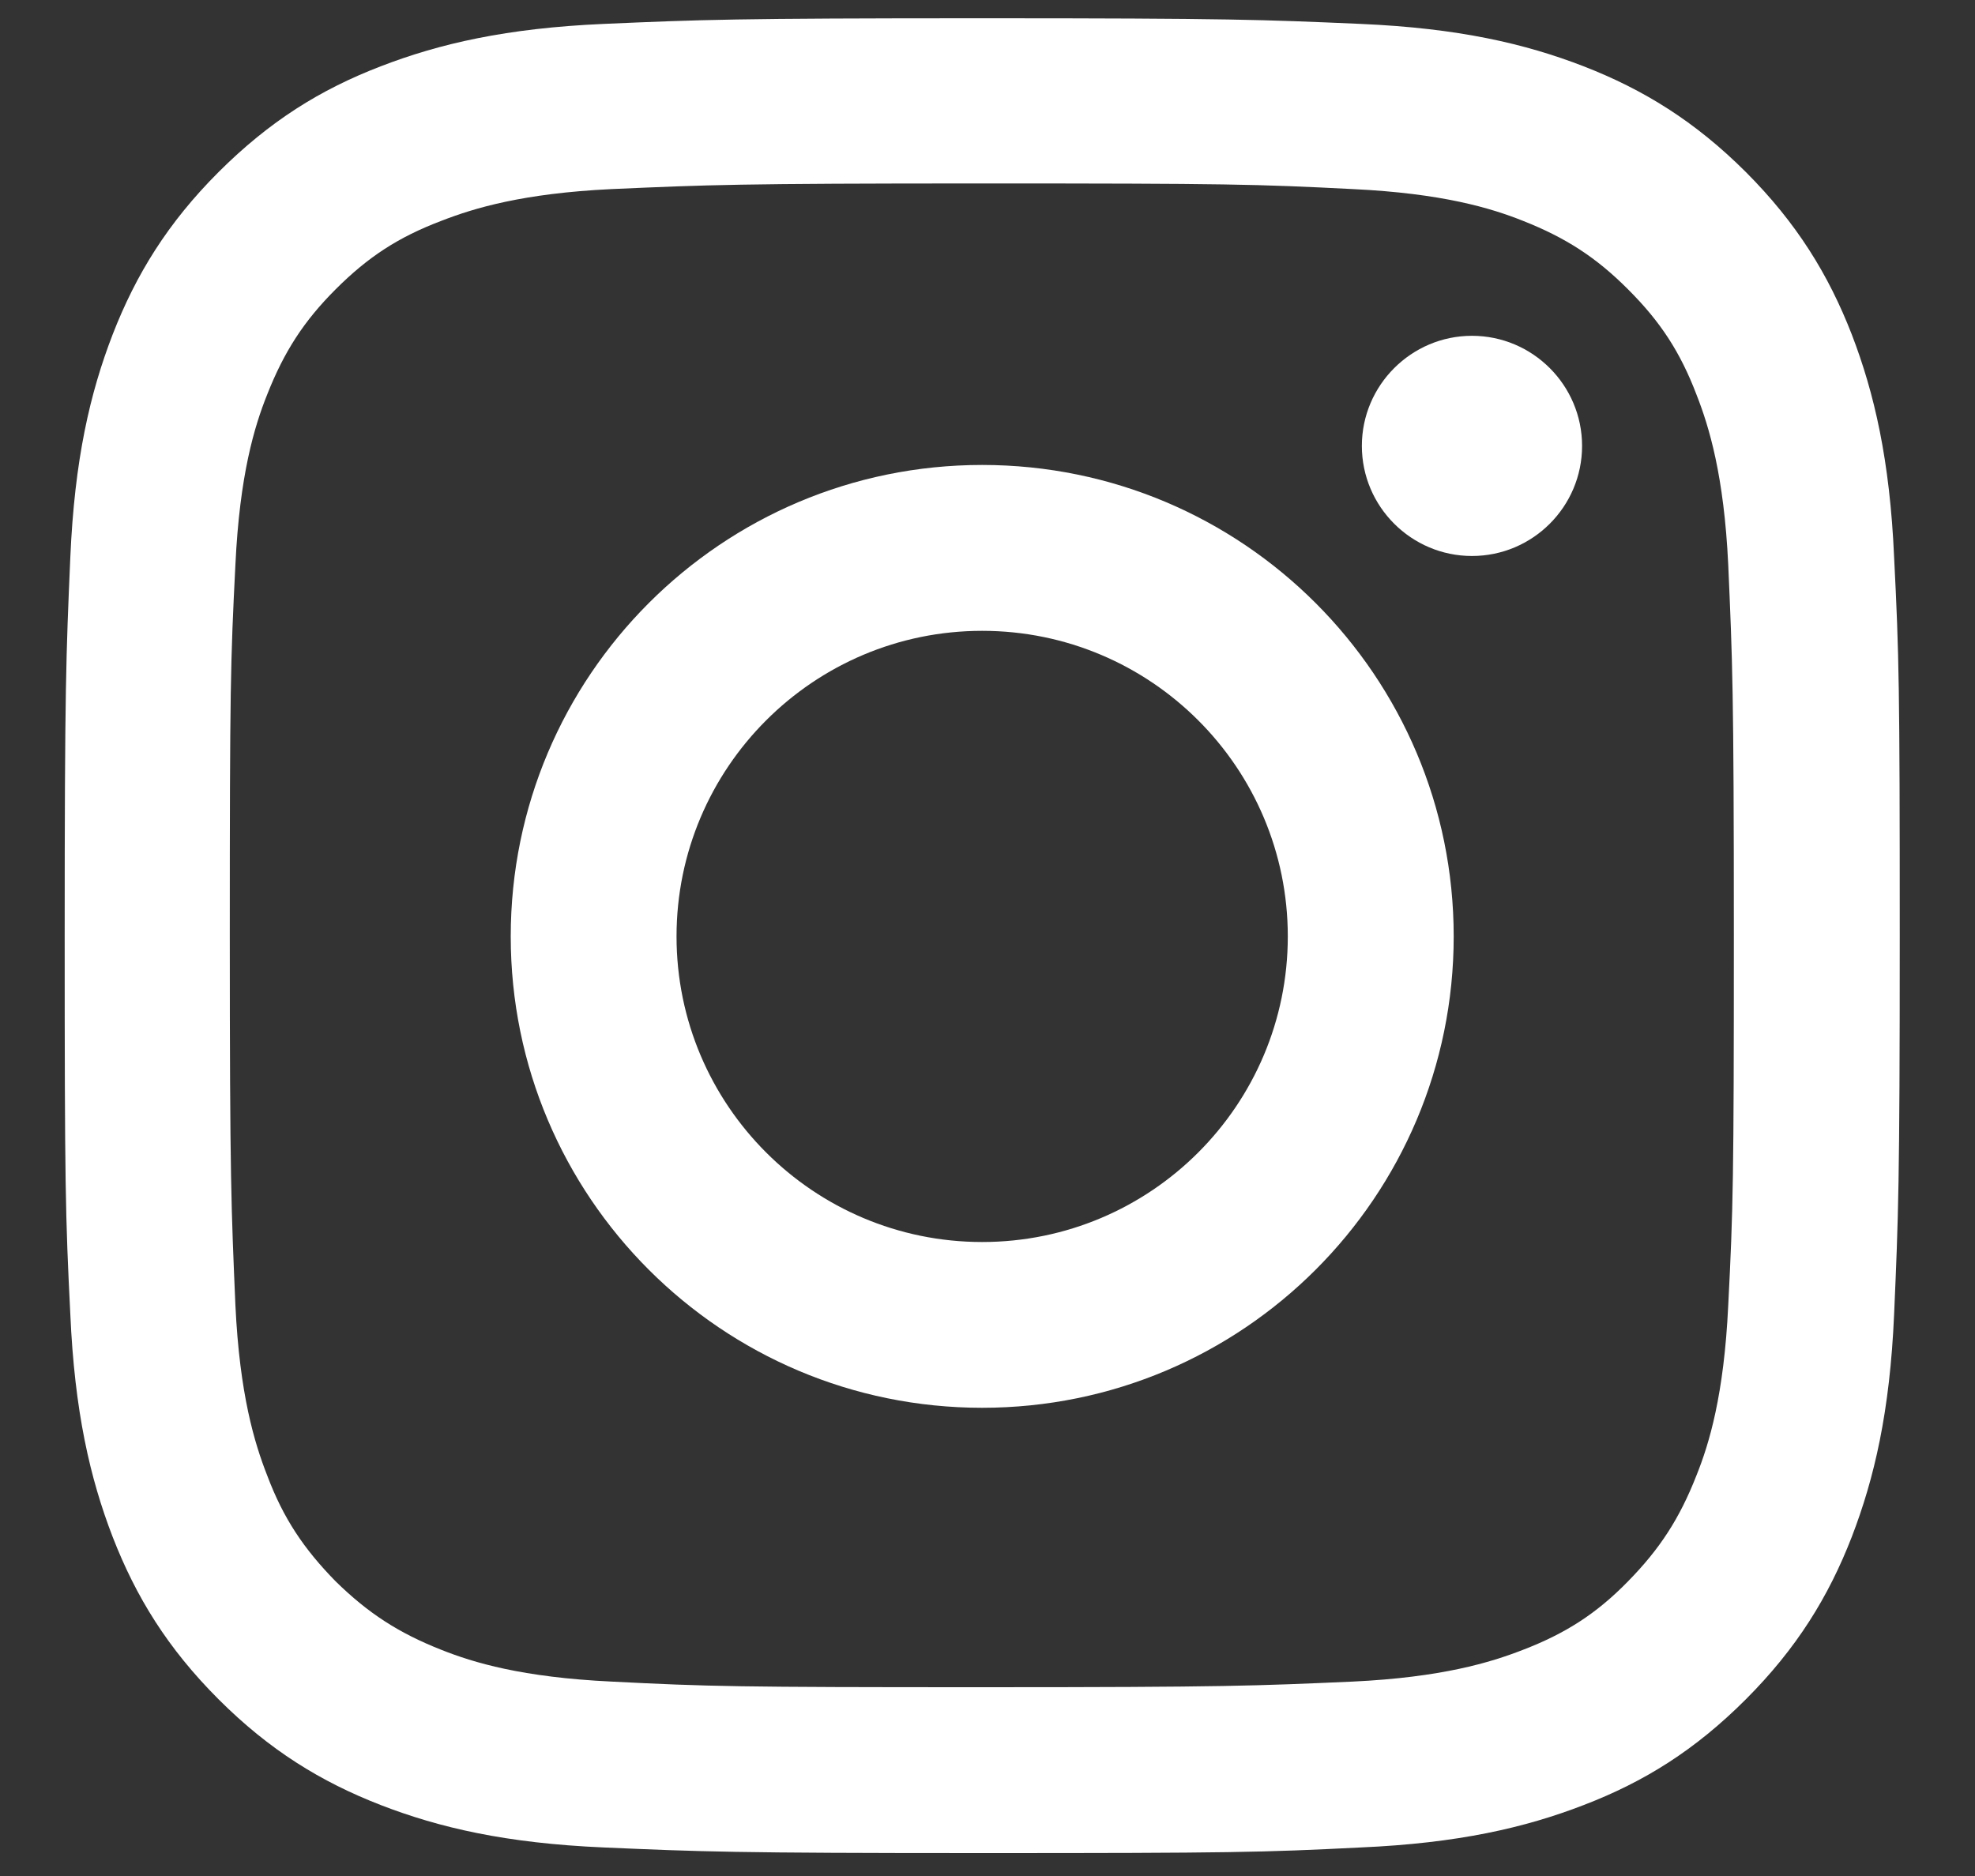
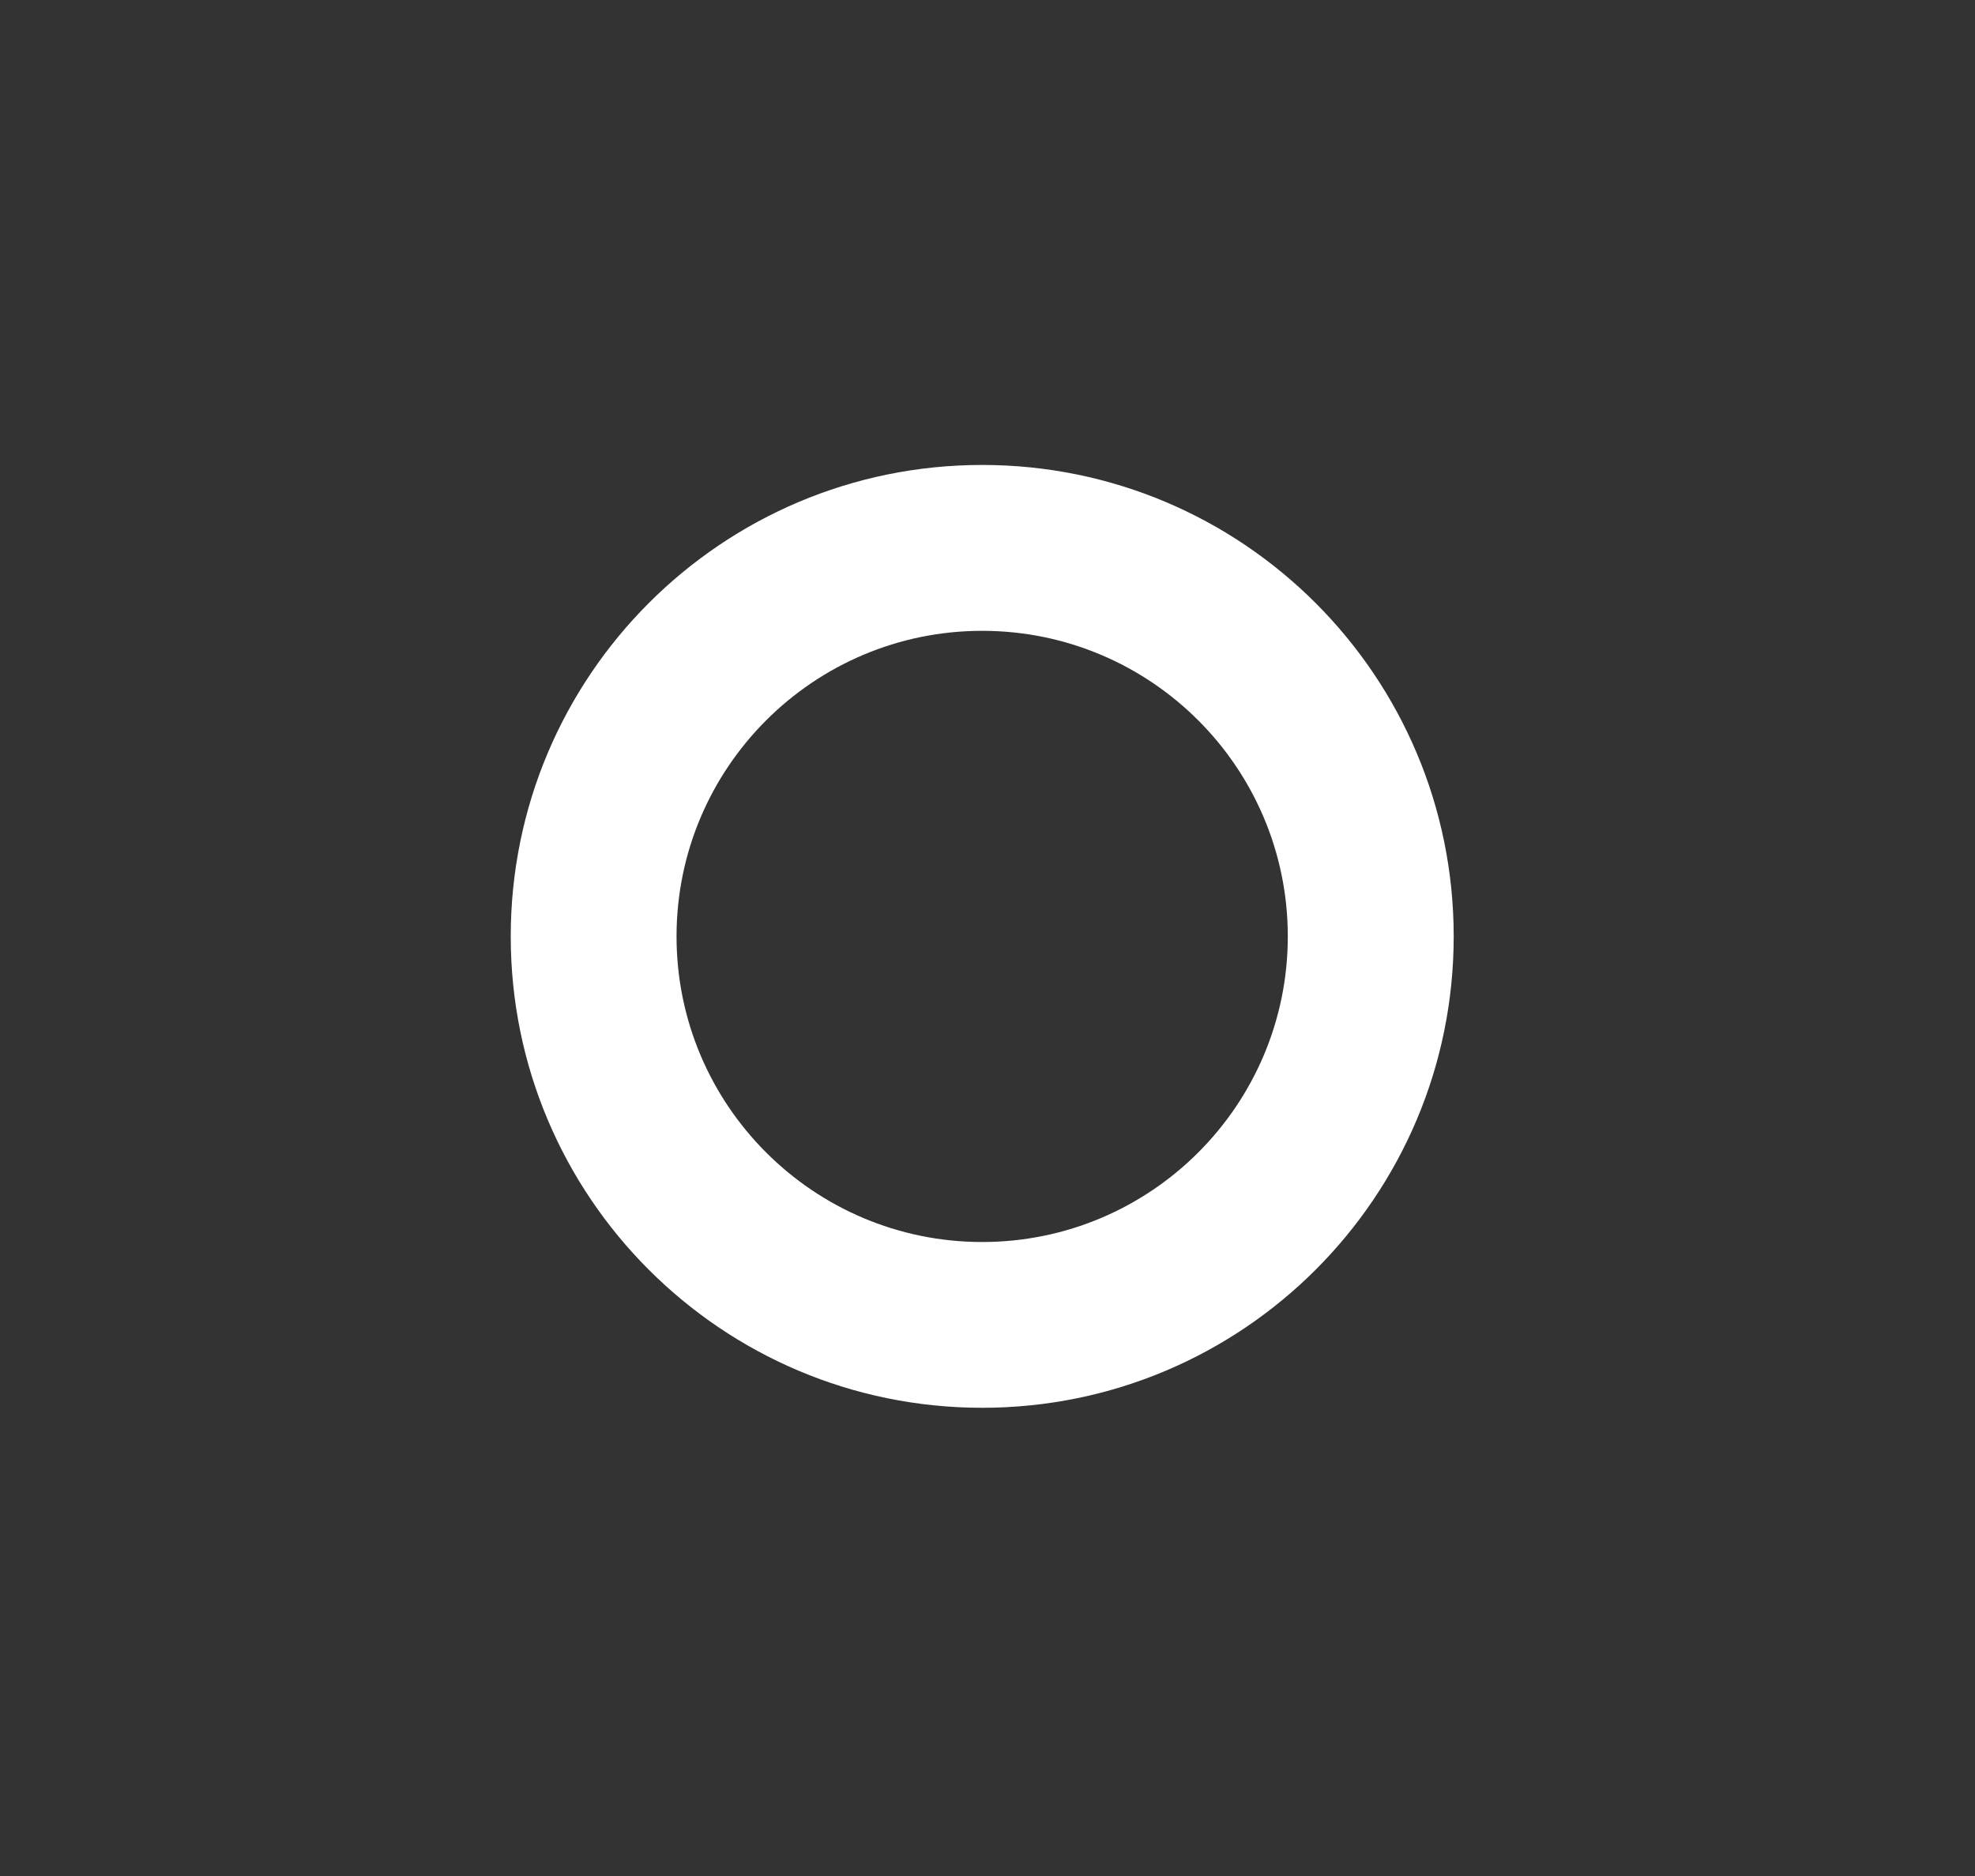
<svg xmlns="http://www.w3.org/2000/svg" width="20" height="19" viewBox="0 0 20 19" fill="none">
  <rect x="0" y="0" width="20" height="19" fill="#333333" stroke="none" />
-   <path d="M9.946 1.858C12.426 1.858 12.72 1.865 13.699 1.915C14.606 1.958 15.1 2.108 15.421 2.236C15.857 2.408 16.165 2.608 16.486 2.93C16.815 3.258 17.015 3.566 17.179 3.995C17.308 4.323 17.458 4.817 17.501 5.717C17.544 6.696 17.558 6.989 17.558 9.469C17.558 11.95 17.551 12.243 17.501 13.222C17.458 14.13 17.308 14.623 17.179 14.944C17.008 15.38 16.808 15.688 16.486 16.016C16.165 16.345 15.85 16.545 15.421 16.71C15.092 16.838 14.599 16.988 13.699 17.031C12.72 17.074 12.426 17.088 9.946 17.088C7.466 17.088 7.173 17.081 6.194 17.031C5.286 16.988 4.793 16.838 4.471 16.71C4.035 16.538 3.728 16.338 3.399 16.016C3.078 15.688 2.87 15.38 2.706 14.944C2.577 14.616 2.427 14.122 2.384 13.222C2.342 12.243 2.327 11.95 2.327 9.469C2.327 6.989 2.334 6.696 2.384 5.717C2.427 4.809 2.577 4.316 2.706 3.995C2.878 3.559 3.078 3.251 3.399 2.93C3.728 2.601 4.035 2.401 4.471 2.236C4.8 2.108 5.293 1.958 6.194 1.915C7.173 1.872 7.466 1.858 9.946 1.858ZM9.946 0.185C7.423 0.185 7.109 0.199 6.115 0.242C5.129 0.285 4.45 0.442 3.857 0.671C3.242 0.907 2.728 1.229 2.213 1.743C1.698 2.258 1.377 2.78 1.141 3.387C0.912 3.98 0.755 4.652 0.712 5.646C0.669 6.639 0.655 6.954 0.655 9.477C0.655 12 0.662 12.314 0.712 13.308C0.755 14.294 0.912 14.973 1.141 15.566C1.377 16.174 1.698 16.695 2.213 17.21C2.728 17.725 3.249 18.046 3.857 18.282C4.45 18.511 5.122 18.668 6.115 18.711C7.109 18.754 7.423 18.768 9.946 18.768C12.469 18.768 12.784 18.761 13.777 18.711C14.764 18.668 15.443 18.511 16.036 18.282C16.651 18.046 17.165 17.725 17.68 17.21C18.194 16.695 18.516 16.174 18.752 15.566C18.98 14.973 19.138 14.301 19.181 13.308C19.224 12.314 19.238 12 19.238 9.477C19.238 6.954 19.231 6.639 19.181 5.646C19.138 4.659 18.98 3.98 18.752 3.387C18.516 2.78 18.194 2.258 17.68 1.743C17.165 1.229 16.643 0.907 16.036 0.671C15.443 0.442 14.771 0.285 13.777 0.242C12.784 0.199 12.469 0.185 9.946 0.185Z" fill="white" />
  <path d="M9.946 4.709C7.309 4.709 5.172 6.847 5.172 9.484C5.172 12.121 7.309 14.258 9.946 14.258C12.584 14.258 14.721 12.121 14.721 9.484C14.721 6.847 12.584 4.709 9.946 4.709ZM9.946 12.579C8.238 12.579 6.851 11.192 6.851 9.484C6.851 7.776 8.238 6.389 9.946 6.389C11.655 6.389 13.041 7.776 13.041 9.484C13.041 11.192 11.655 12.579 9.946 12.579Z" fill="white" />
-   <path d="M16.021 4.516C16.021 5.131 15.521 5.631 14.906 5.631C14.292 5.631 13.791 5.131 13.791 4.516C13.791 3.902 14.292 3.401 14.906 3.401C15.521 3.401 16.021 3.902 16.021 4.516Z" fill="white" />
</svg>